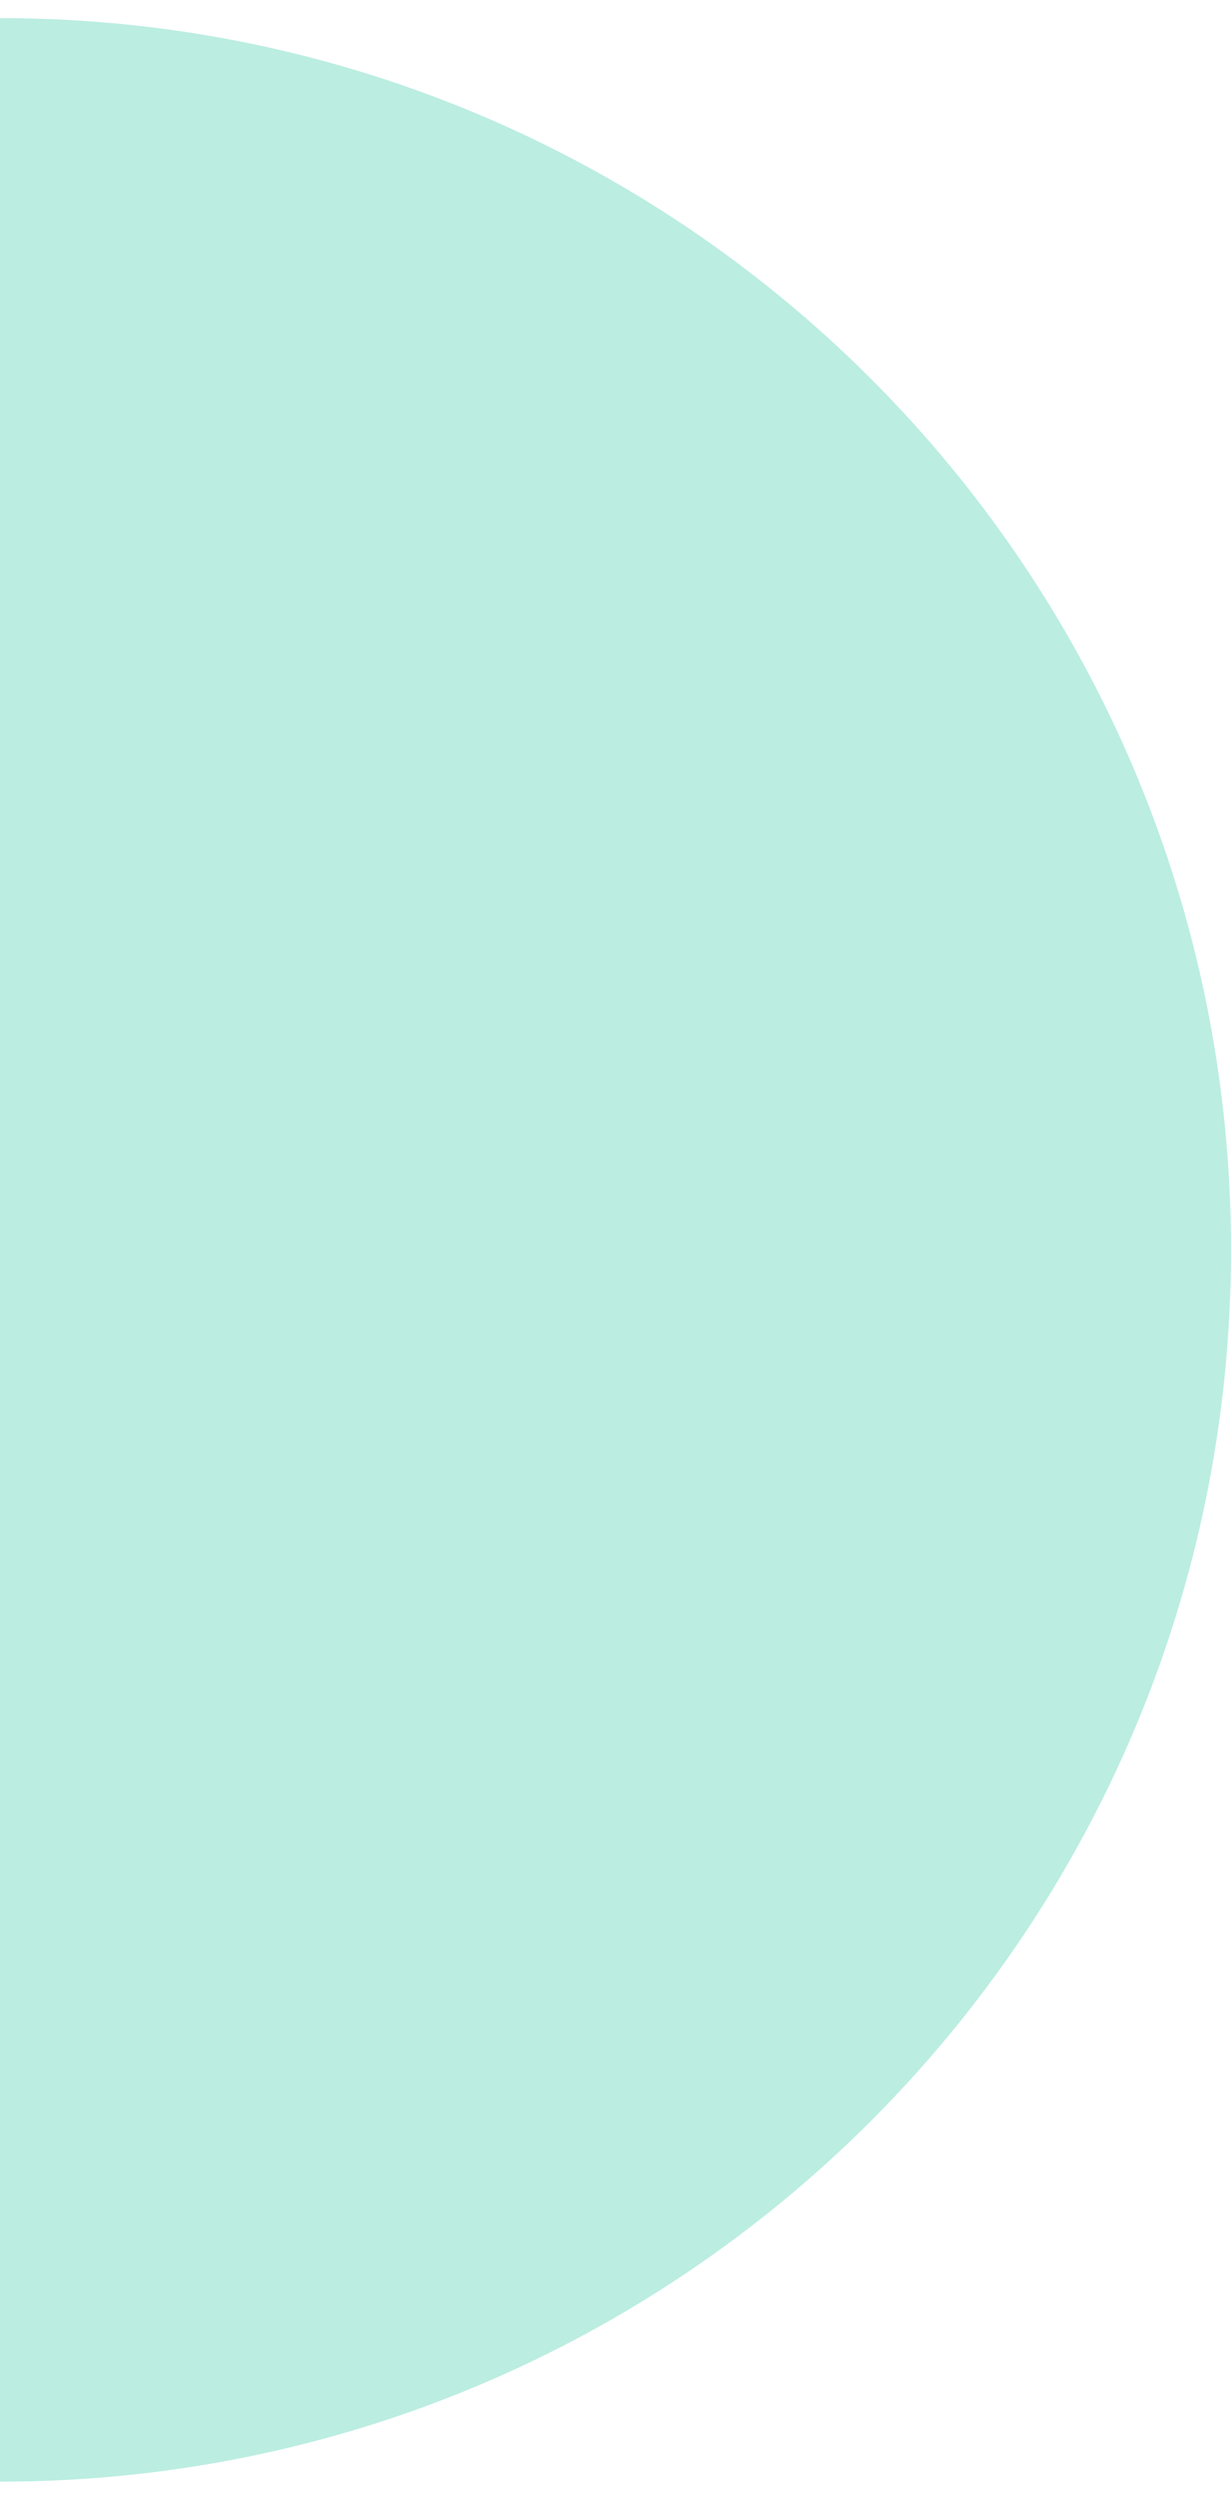
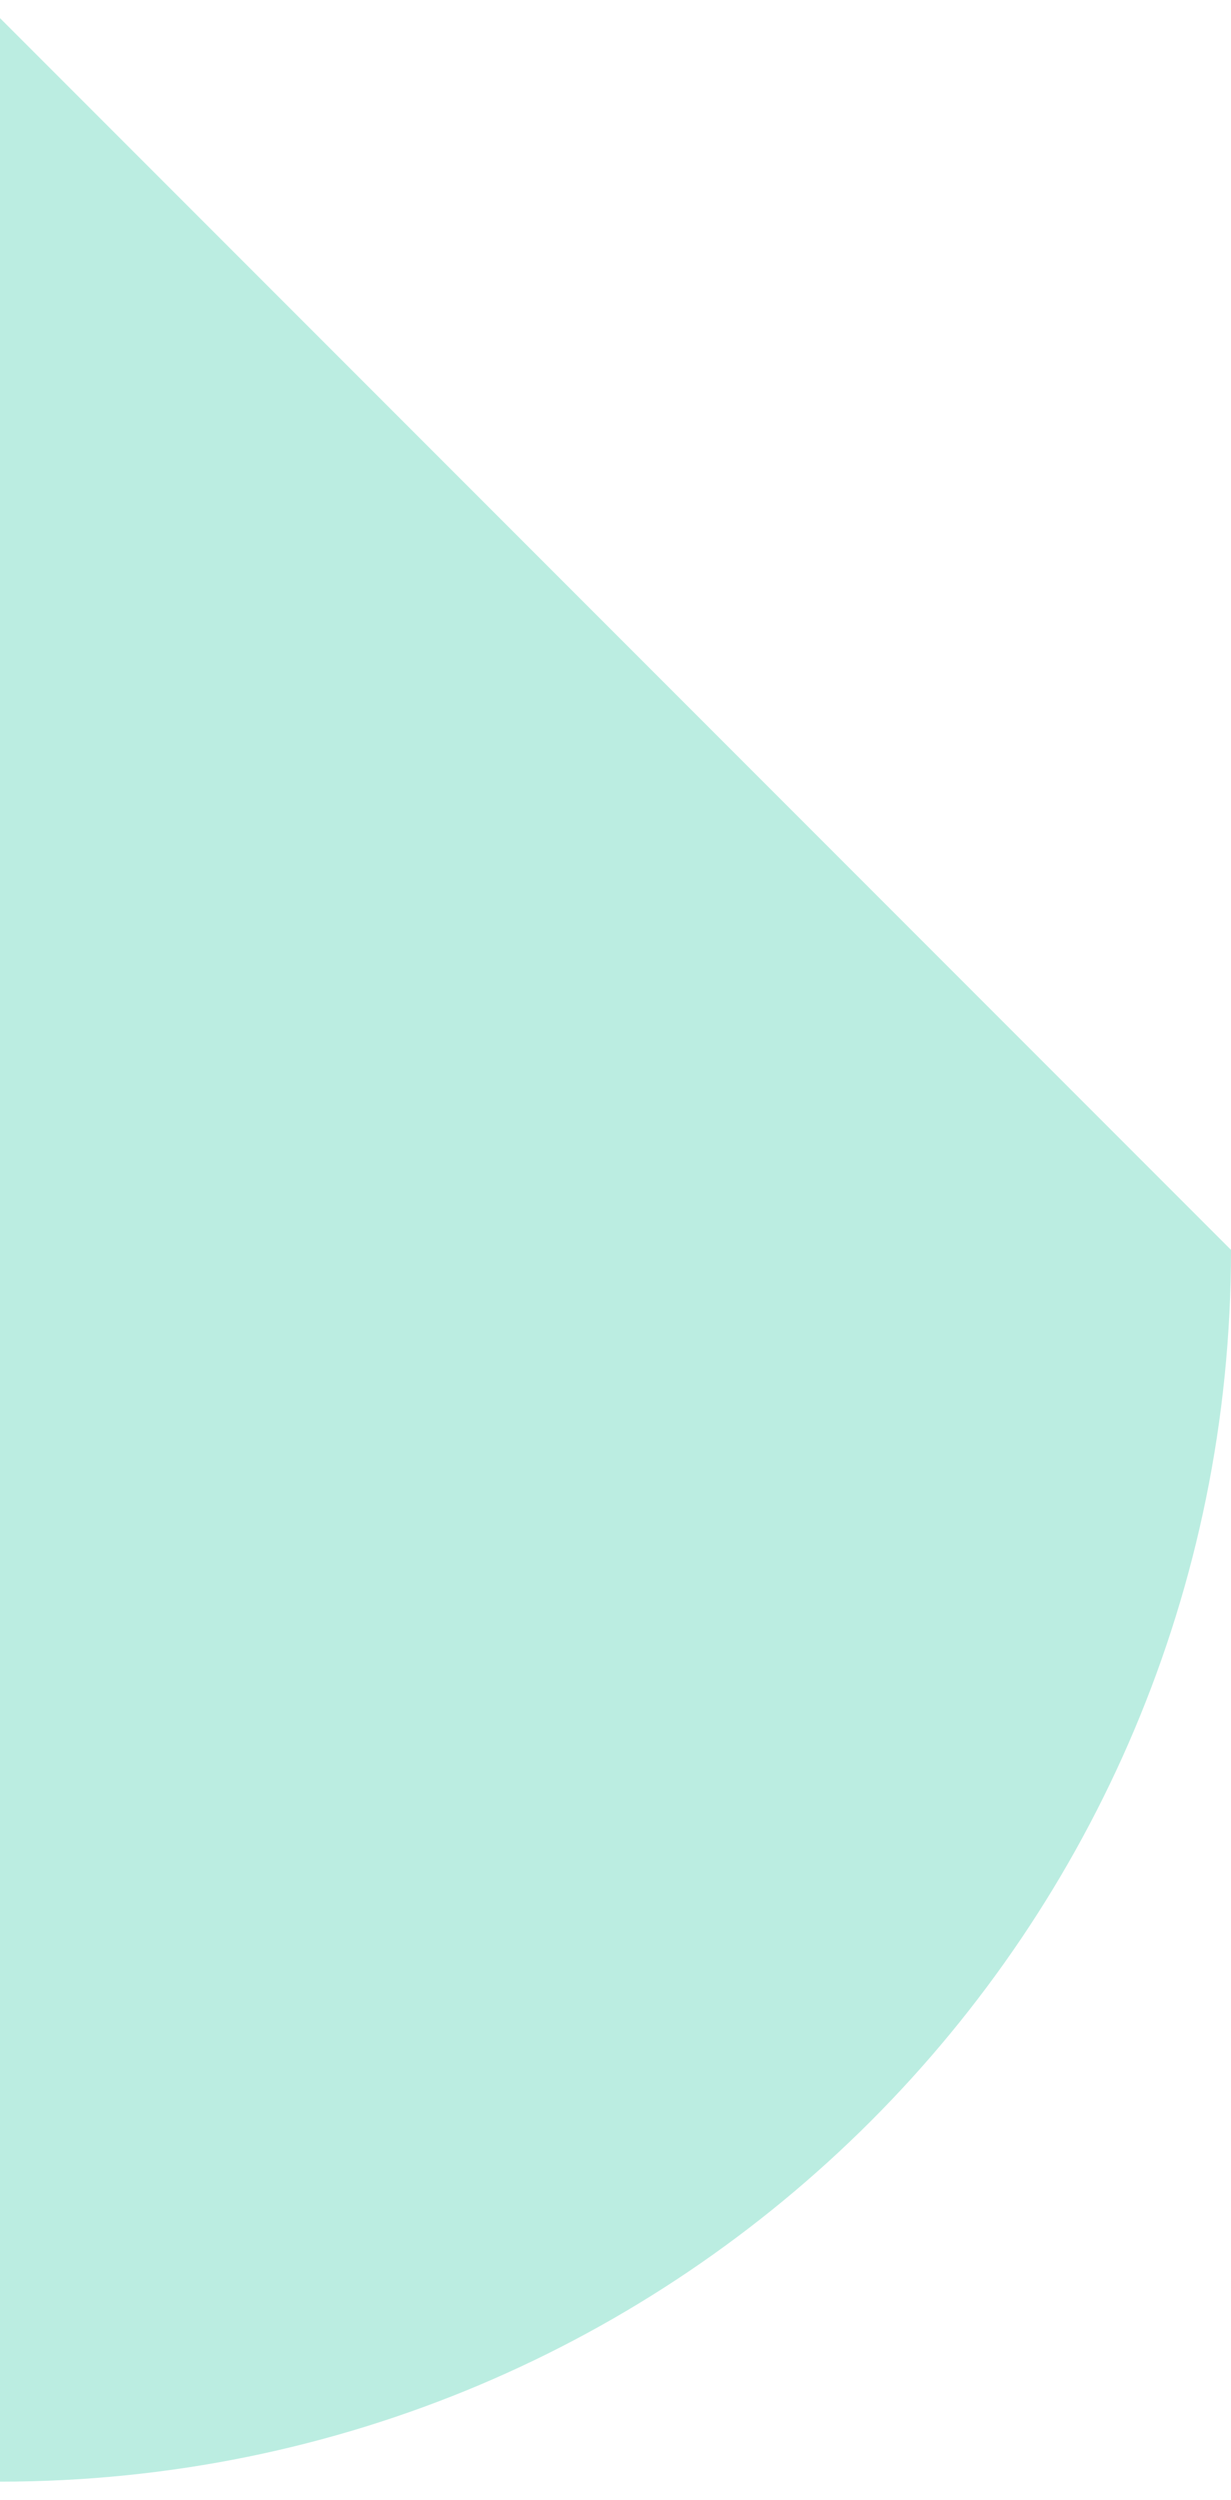
<svg xmlns="http://www.w3.org/2000/svg" width="68" height="138" viewBox="0 0 68 138" style="enable-background:new 0 0 68 138">
-   <path d="M0 1v136c37.6 0 68-30.4 68-68S37.6 1 0 1" style="fill-rule:evenodd;clip-rule:evenodd;fill:#1bc199;opacity:0.3;" />
+   <path d="M0 1v136c37.6 0 68-30.4 68-68" style="fill-rule:evenodd;clip-rule:evenodd;fill:#1bc199;opacity:0.3;" />
</svg>